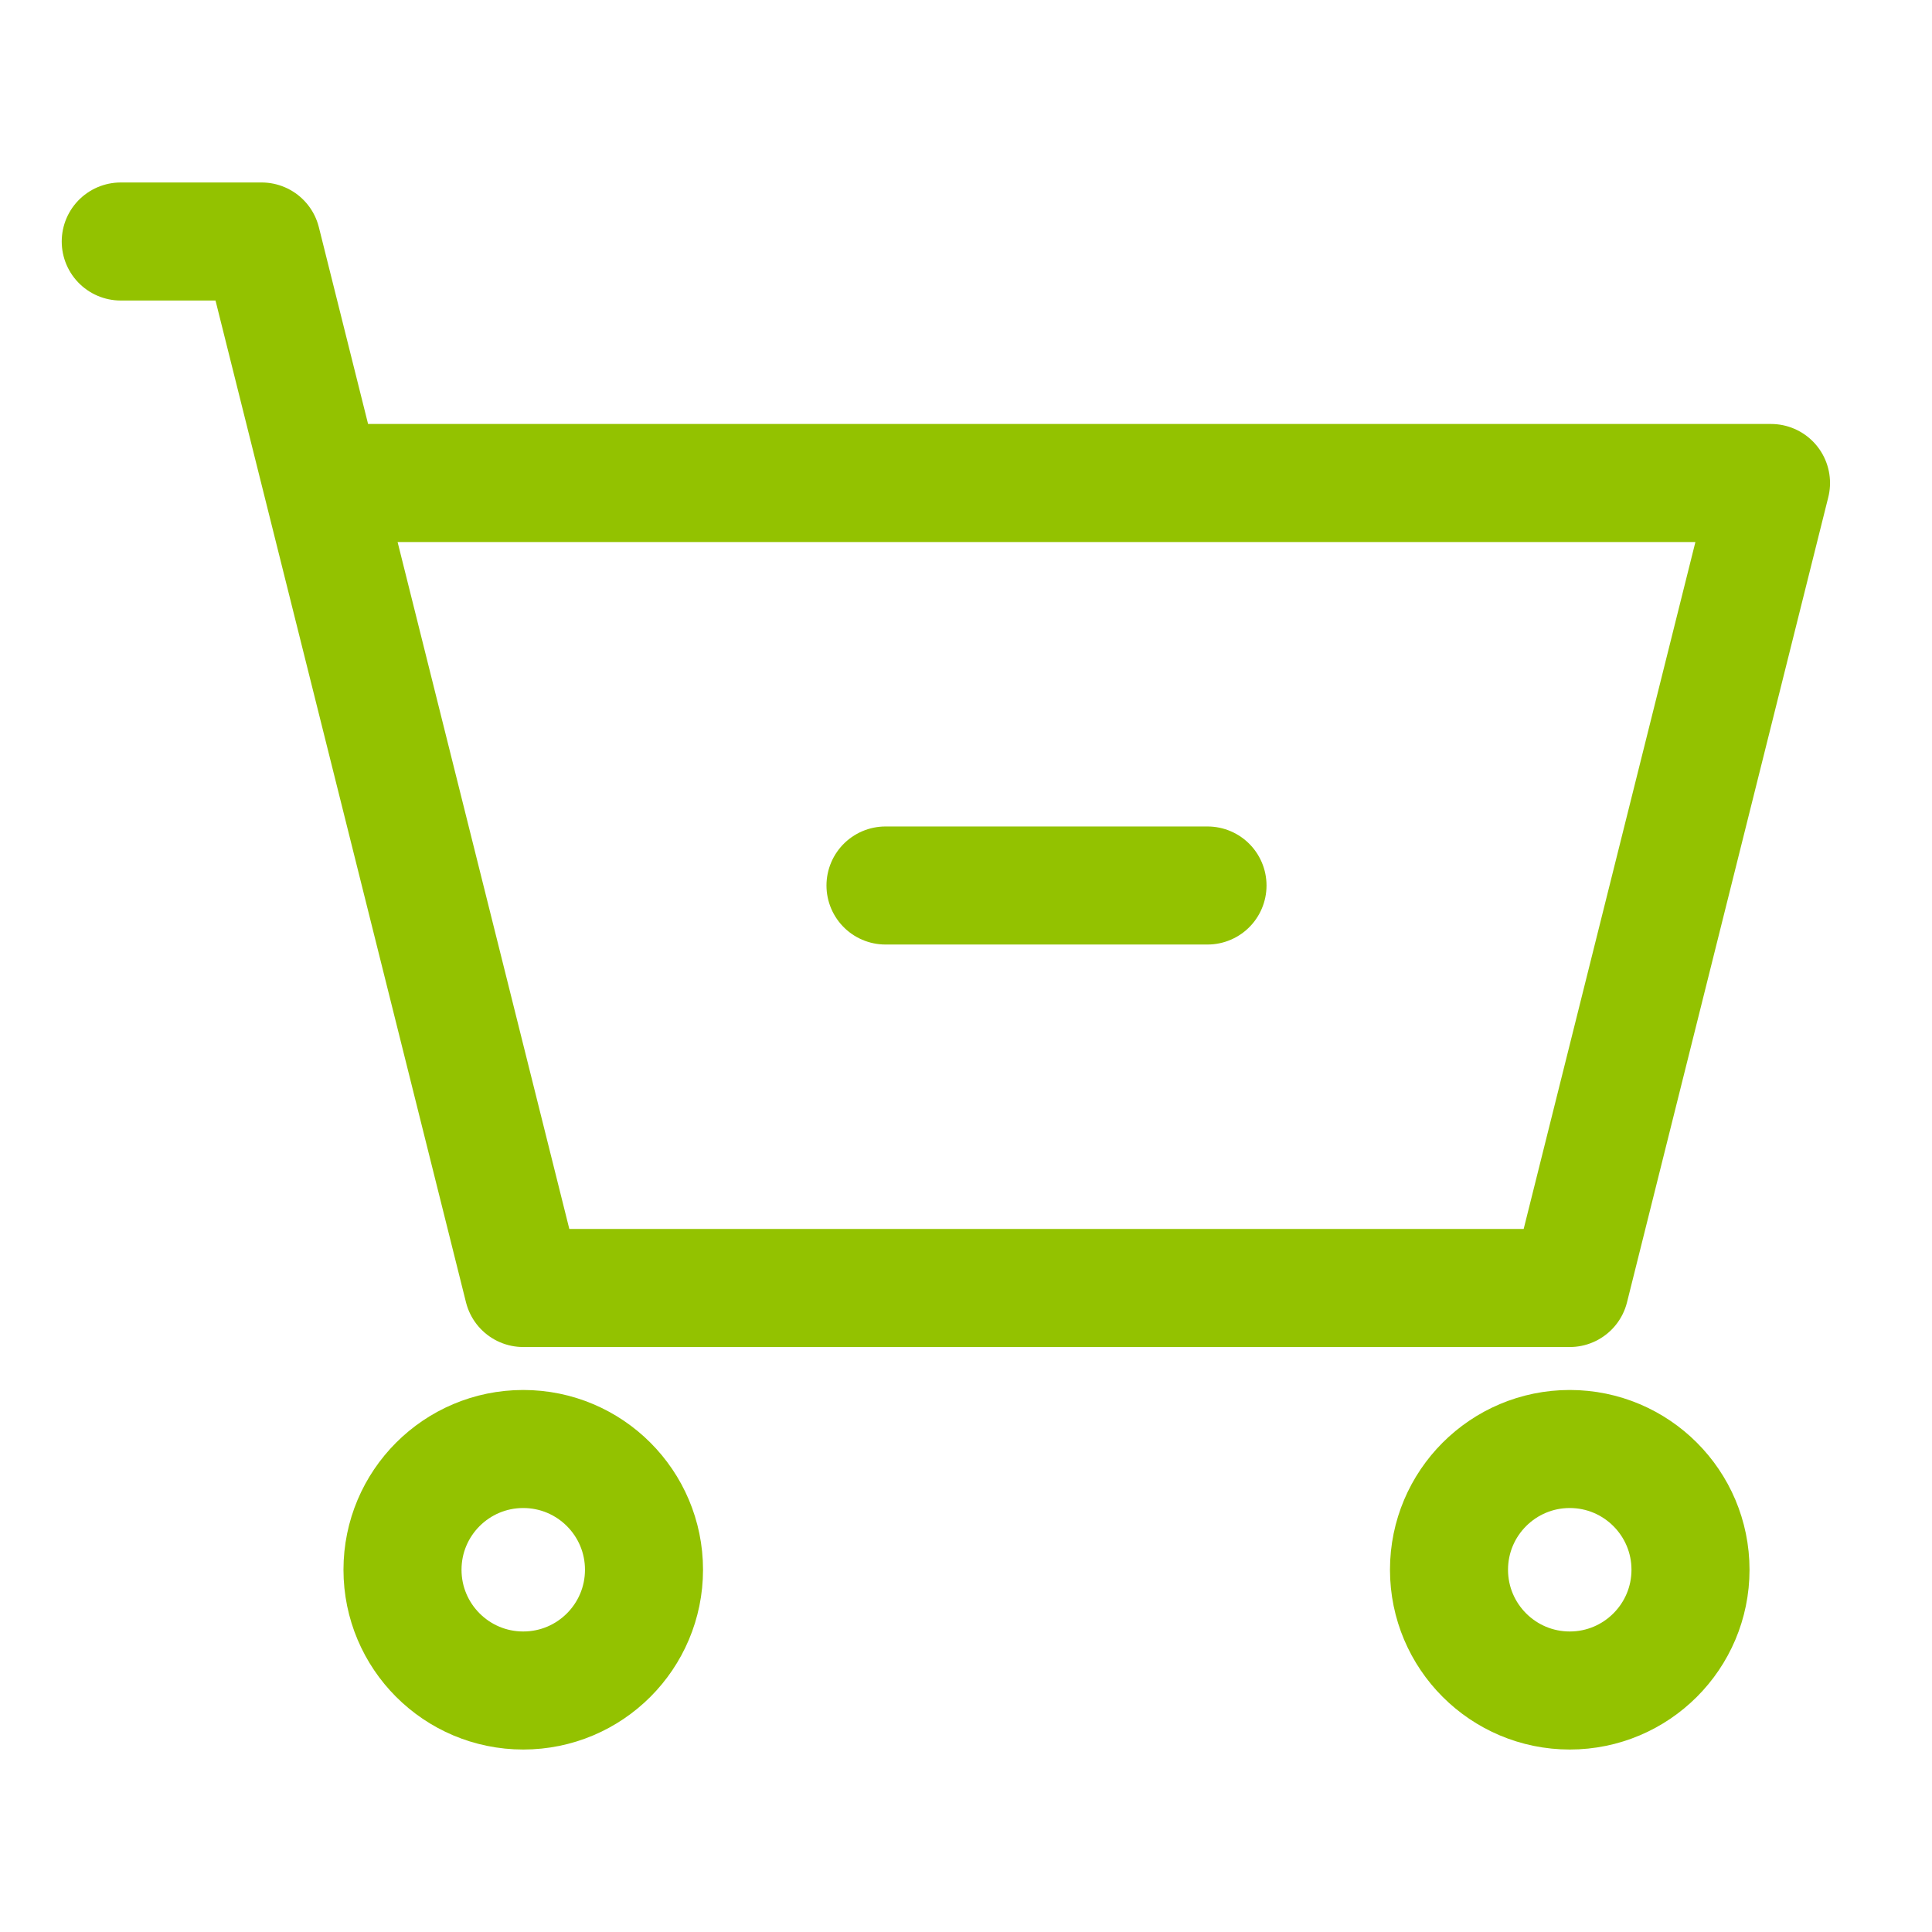
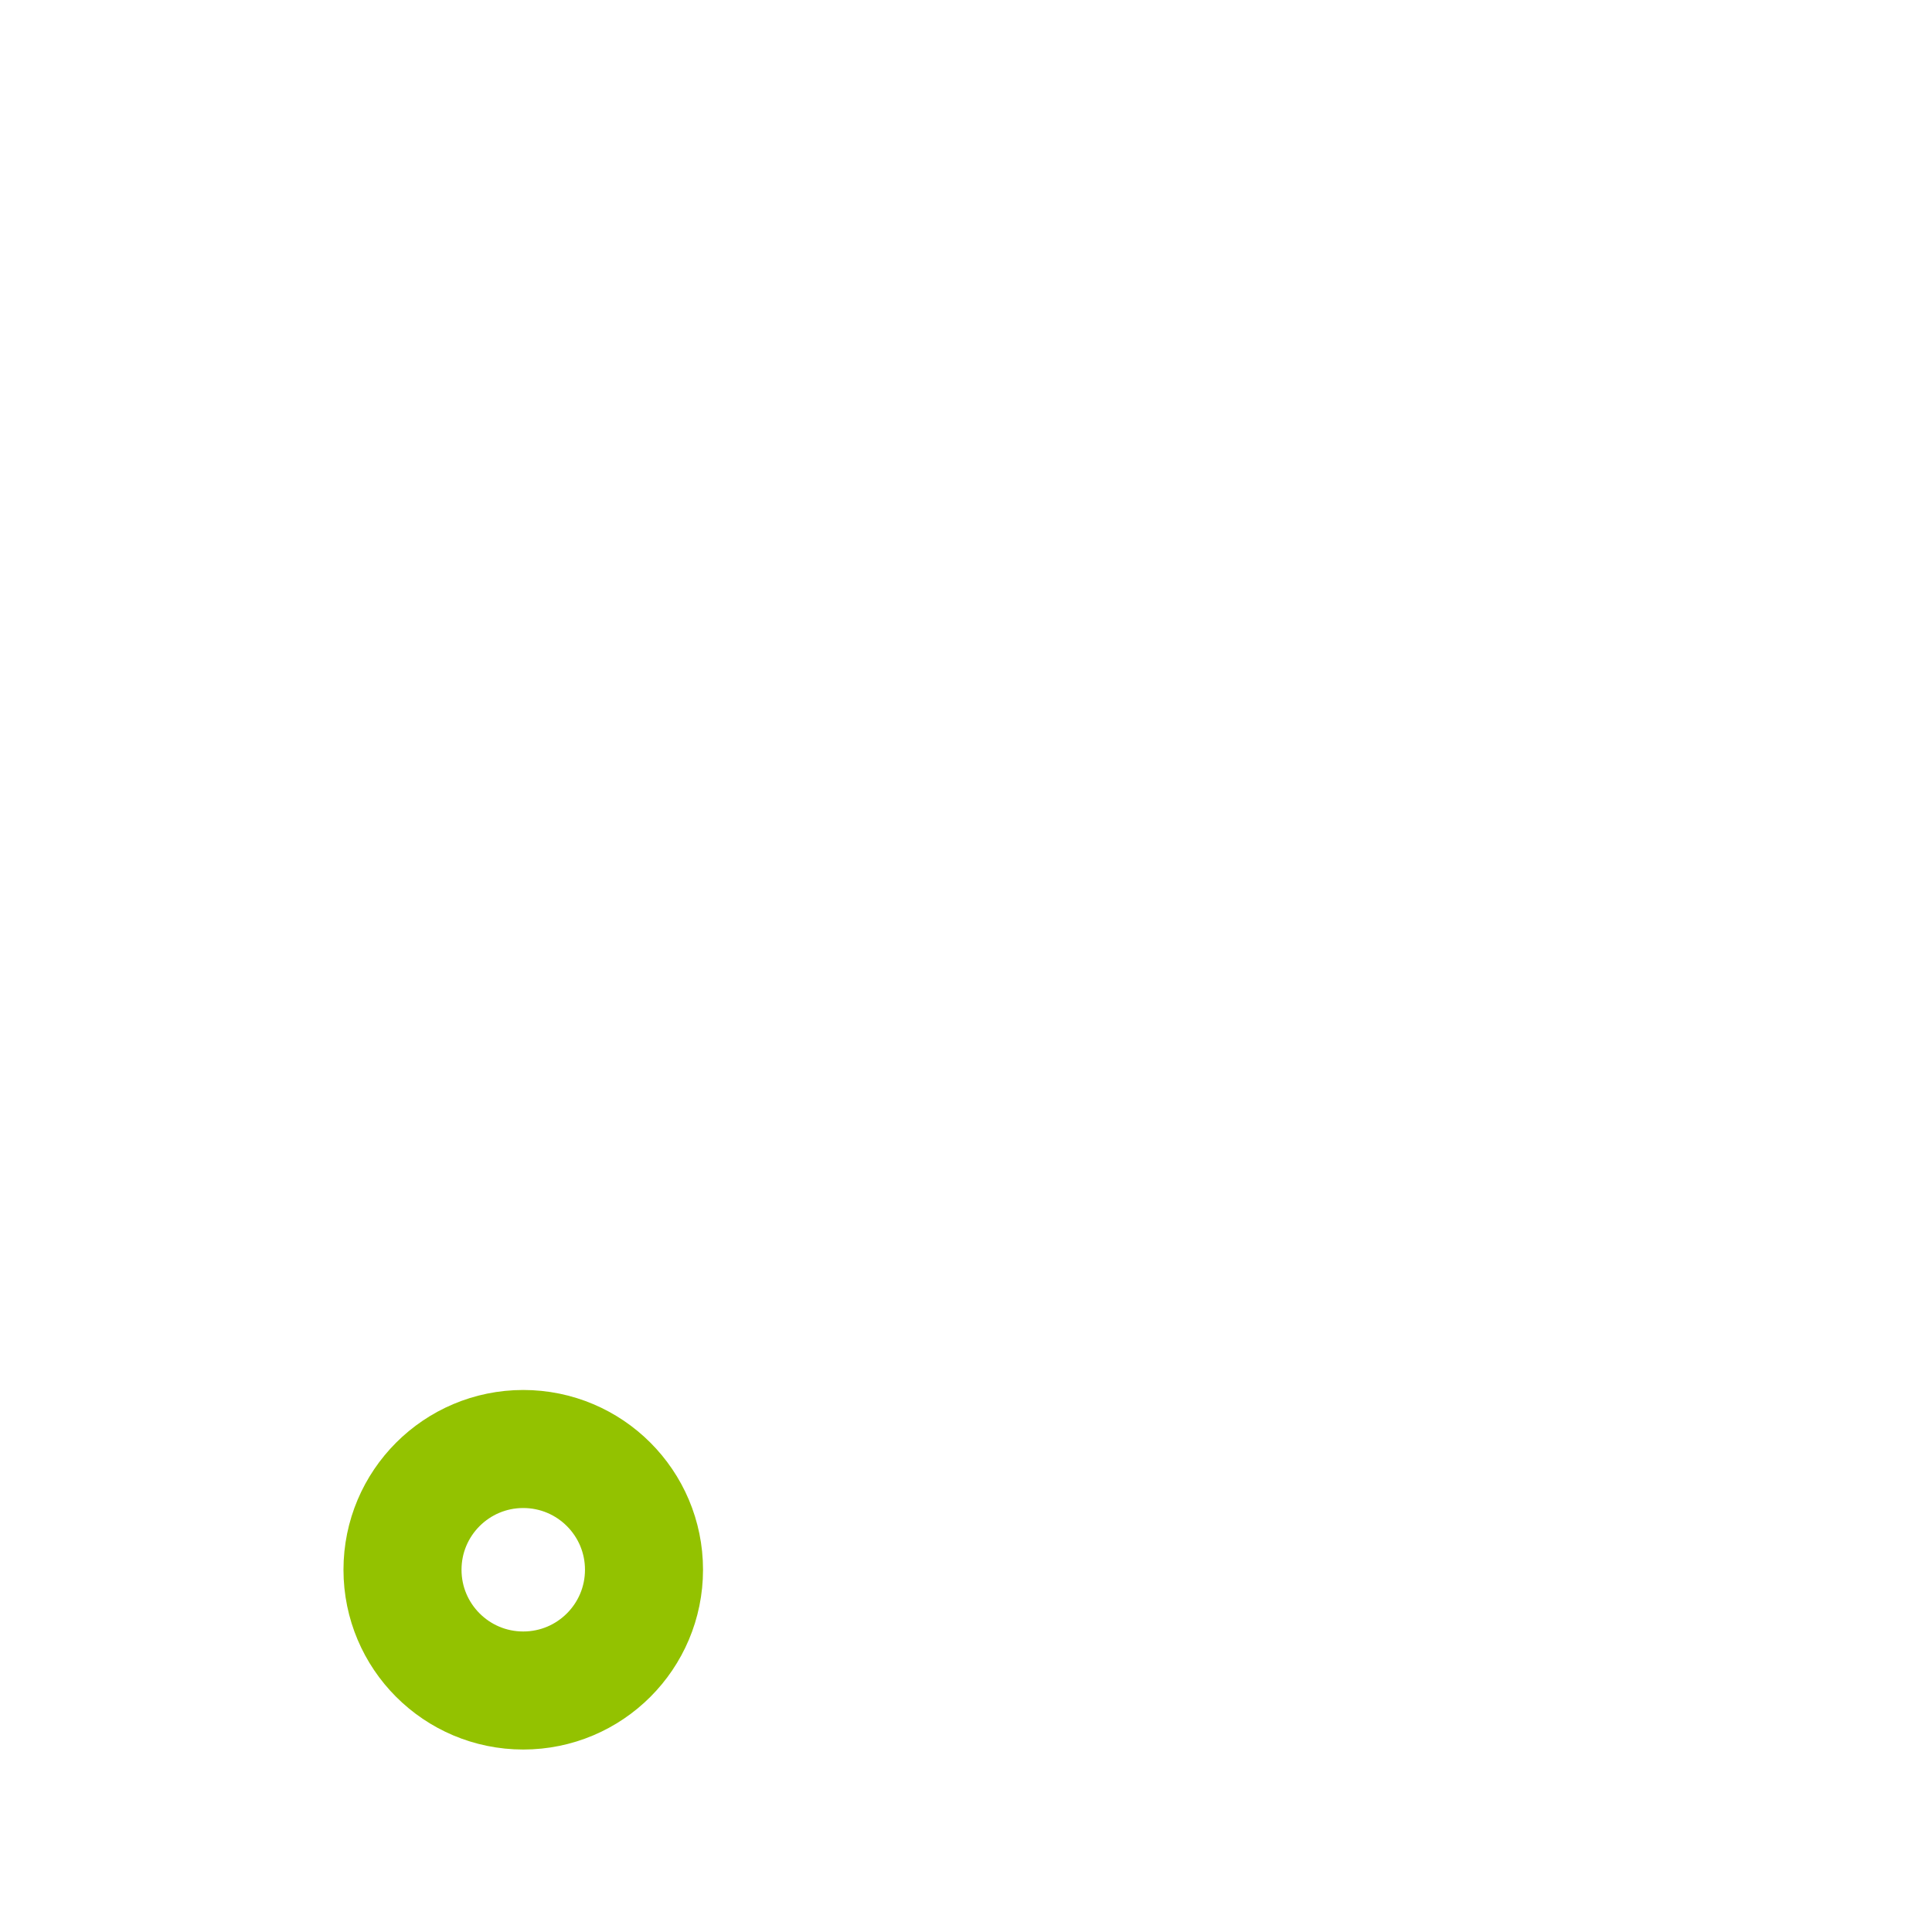
<svg xmlns="http://www.w3.org/2000/svg" width="30" height="30" viewBox="0 0 30 30" fill="none">
-   <path d="M1.875 3.75H4.062L5 7.5M5 7.5L8.125 20H24.375L27.5 7.5H5Z" stroke="#93C200" stroke-width="1.833" stroke-linecap="round" stroke-linejoin="round" />
  <path d="M8.125 26.25C9.161 26.25 10 25.41 10 24.375C10 23.34 9.161 22.5 8.125 22.5C7.089 22.5 6.25 23.34 6.25 24.375C6.25 25.41 7.089 26.25 8.125 26.25Z" stroke="#93C200" stroke-width="1.833" stroke-linecap="round" stroke-linejoin="round" />
-   <path d="M24.375 26.25C25.41 26.25 26.25 25.41 26.25 24.375C26.25 23.34 25.41 22.5 24.375 22.5C23.34 22.5 22.5 23.34 22.5 24.375C22.5 25.41 23.34 26.25 24.375 26.25Z" stroke="#93C200" stroke-width="1.833" stroke-linecap="round" stroke-linejoin="round" />
-   <path d="M13.75 13.75H18.75" stroke="#93C200" stroke-width="1.833" stroke-linecap="round" stroke-linejoin="round" />
</svg>